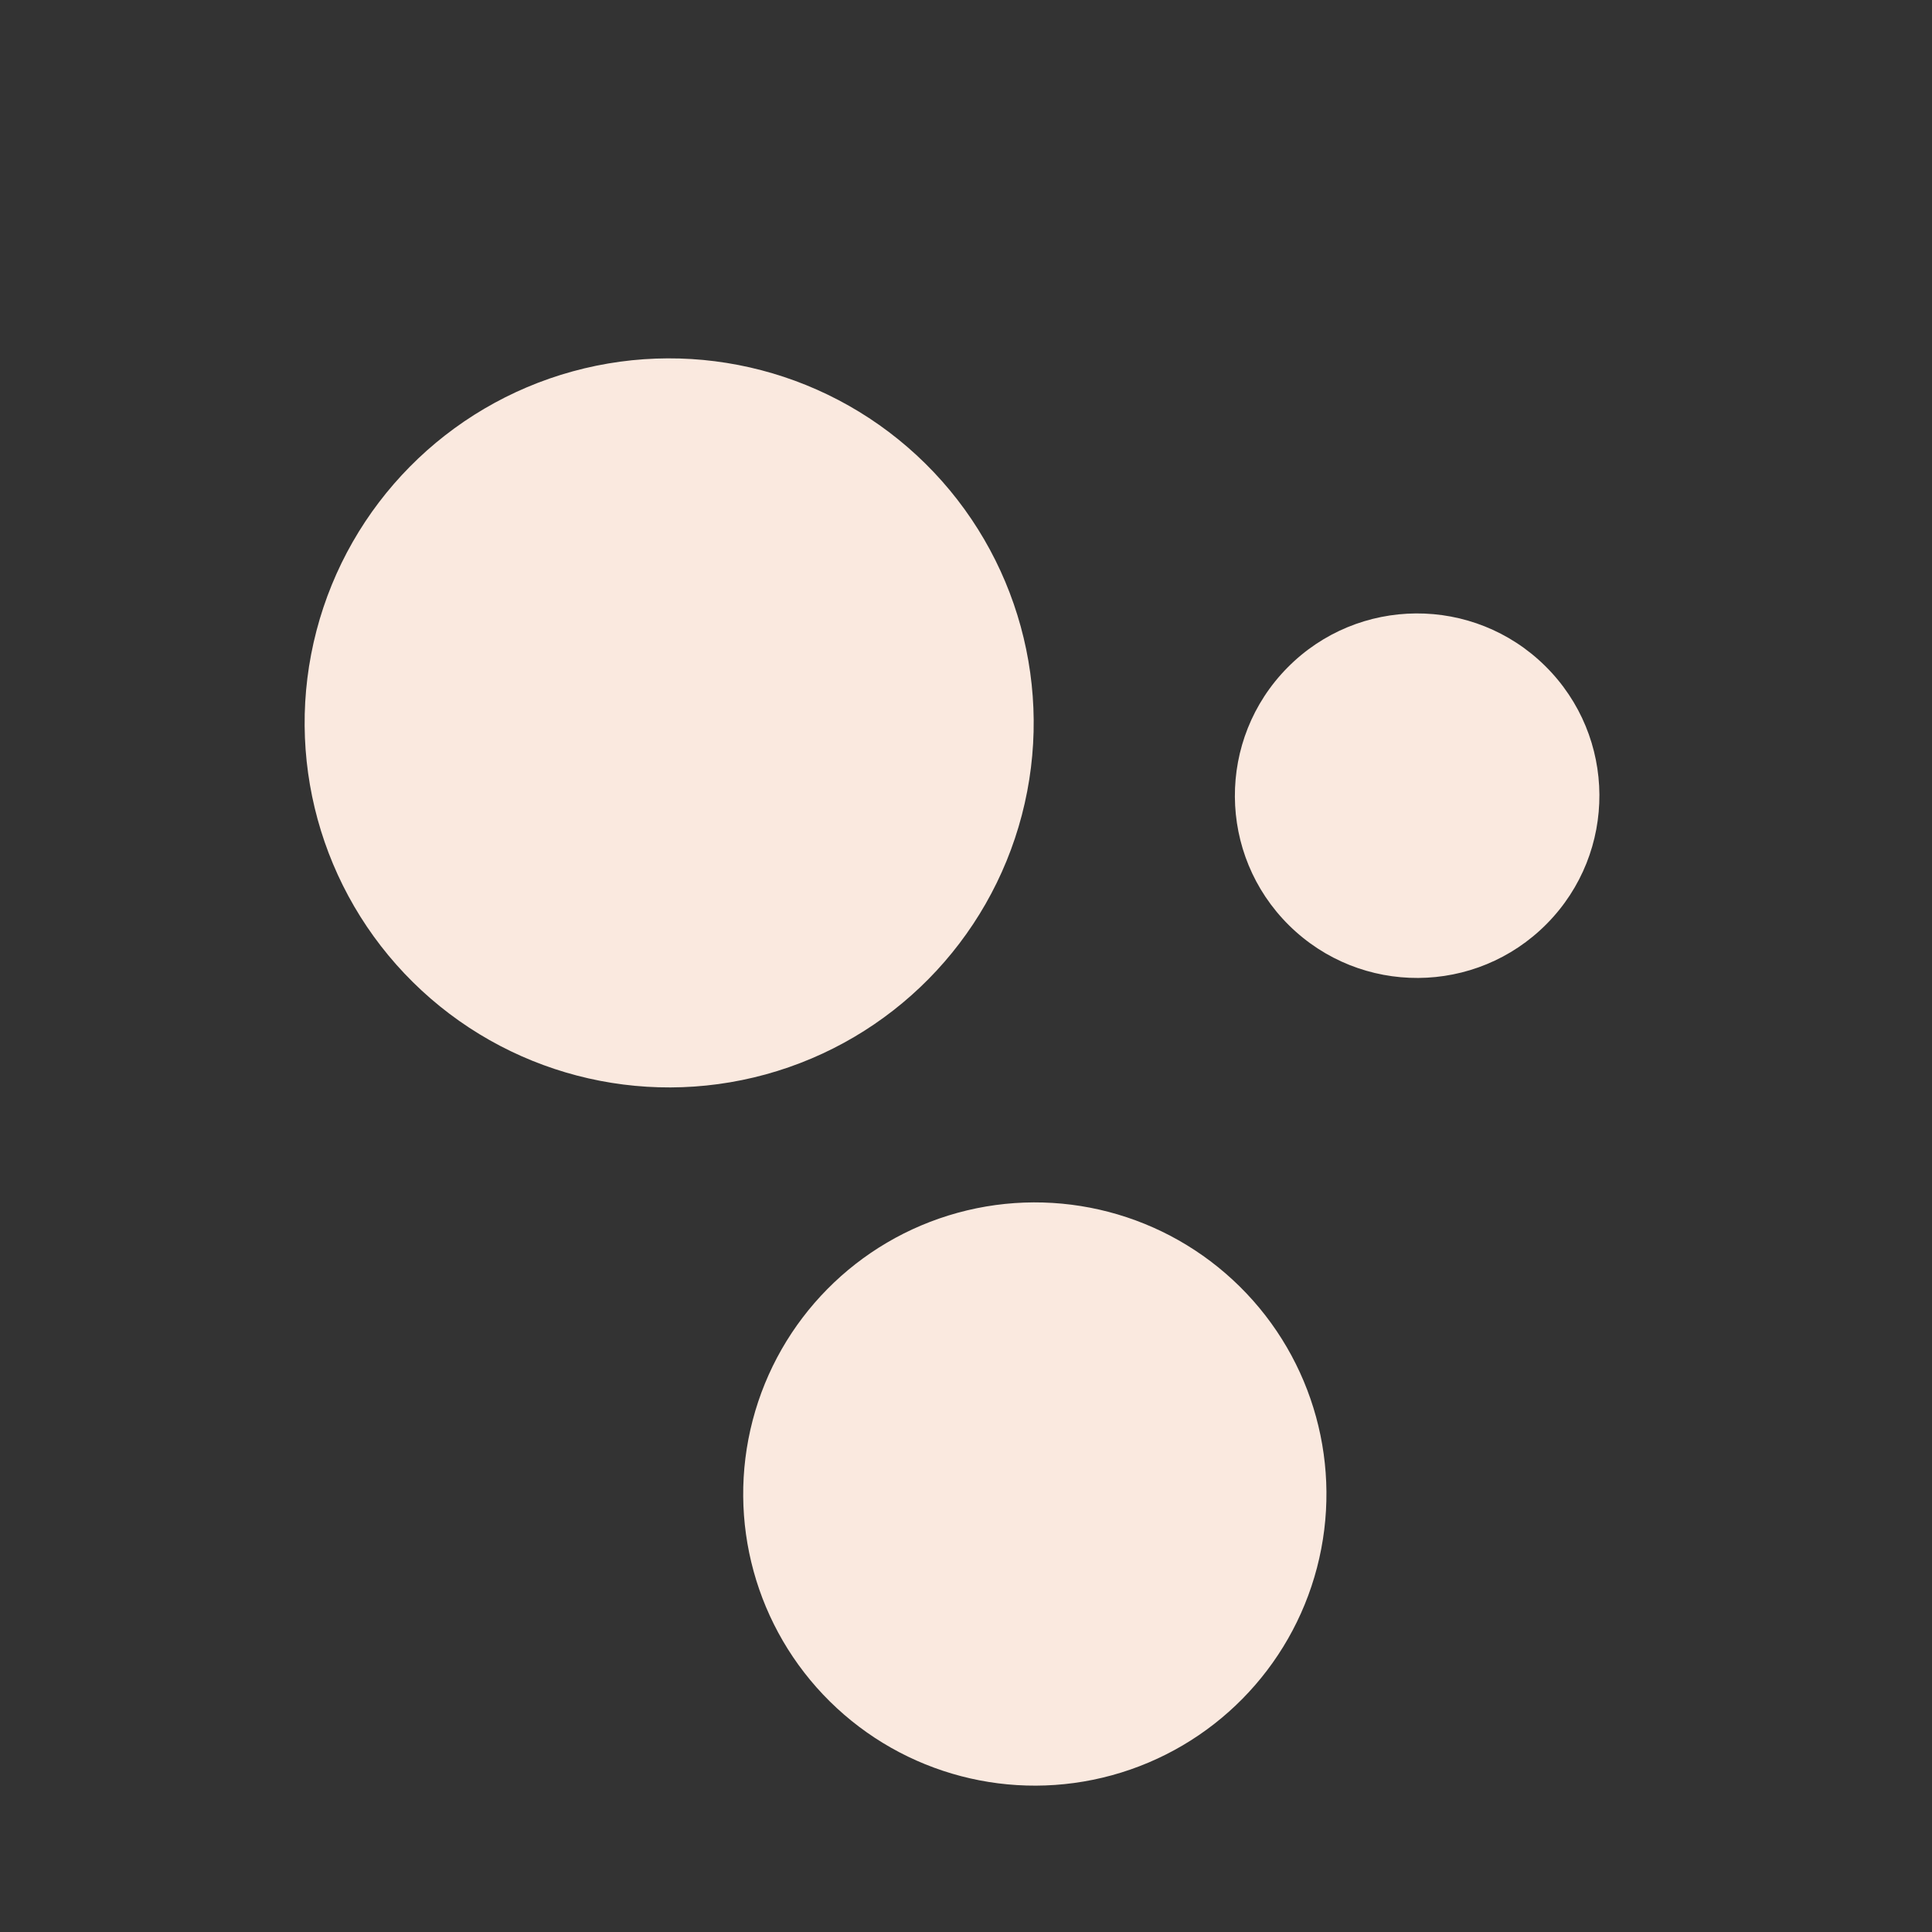
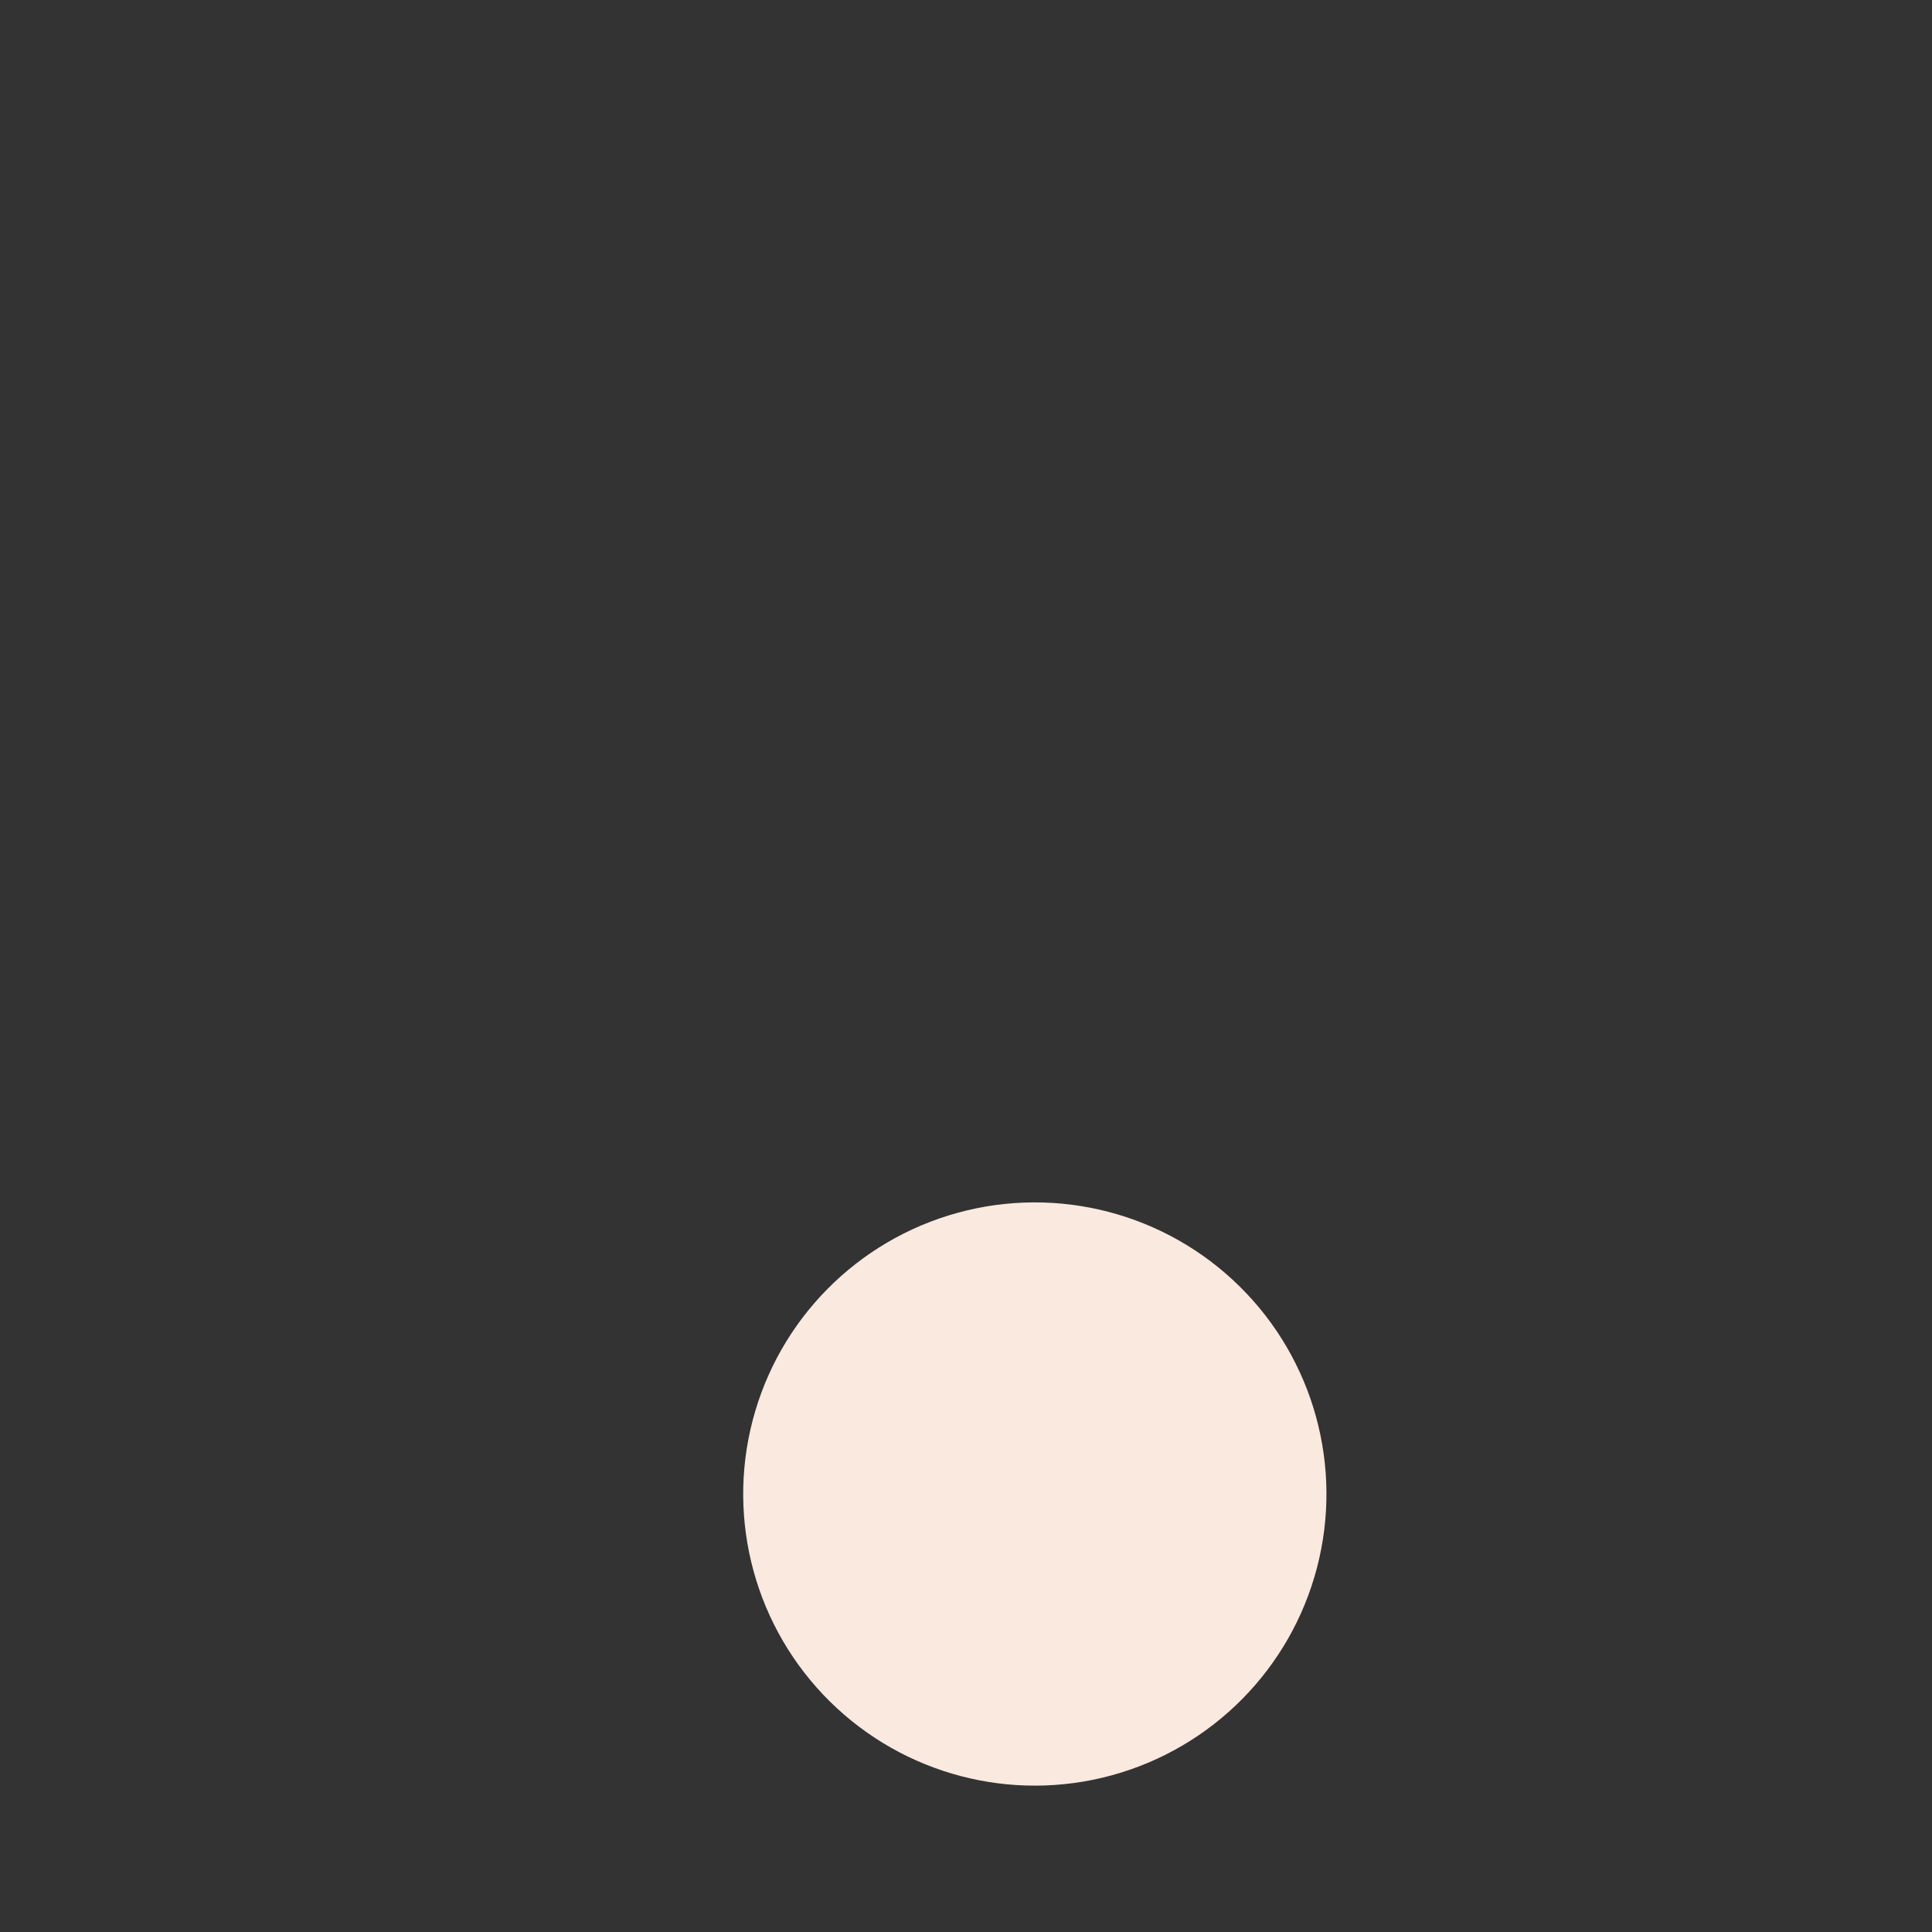
<svg xmlns="http://www.w3.org/2000/svg" width="53" height="53" viewBox="0 0 53 53" fill="none">
  <rect x="0" y="0" width="53" height="53" fill="#333333" stroke="none" />
  <circle cx="28.388" cy="40.985" r="8" transform="rotate(-45.351 28.388 40.985)" fill="#FAE9DF" />
-   <circle cx="38.876" cy="21.828" r="5" transform="rotate(-45.351 38.876 21.828)" fill="#FAE9DF" />
-   <circle cx="18.357" cy="19.831" r="10" transform="rotate(-45.351 18.357 19.831)" fill="#FAE9DF" />
</svg>